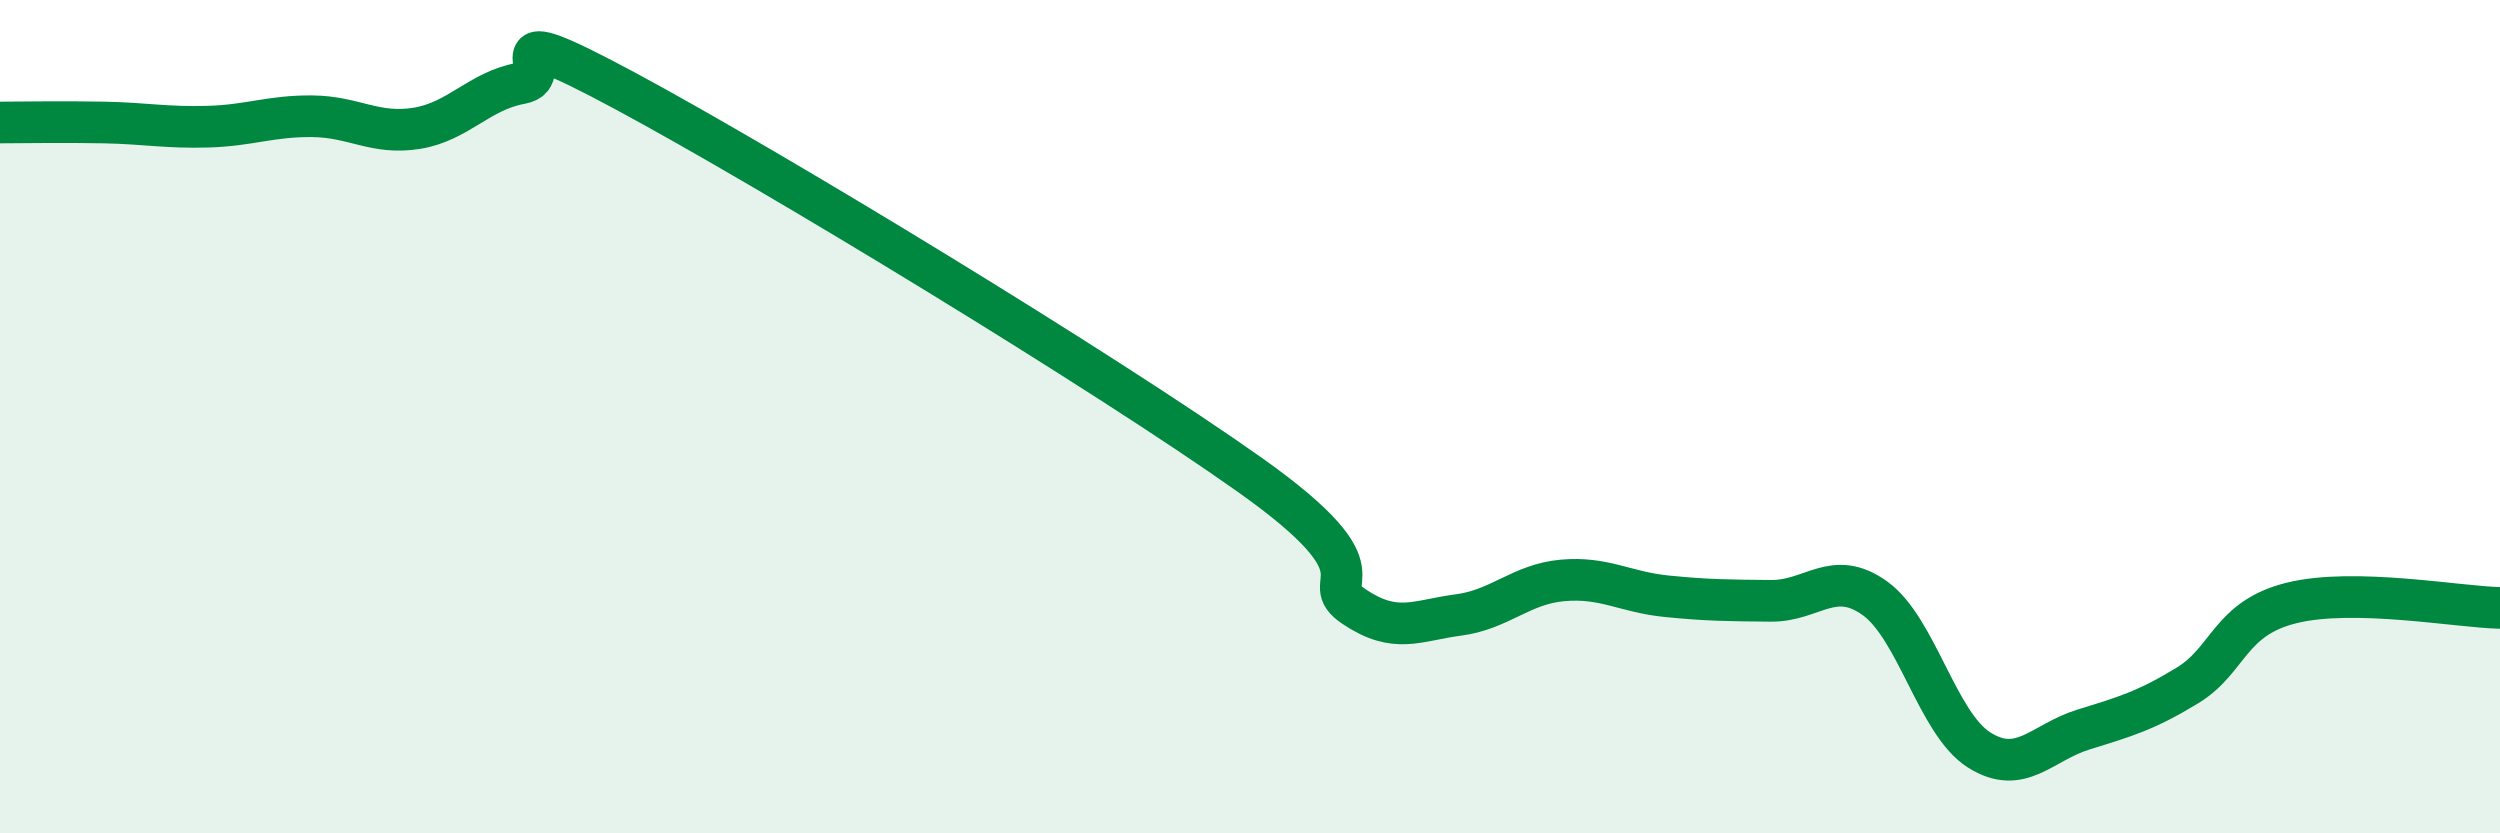
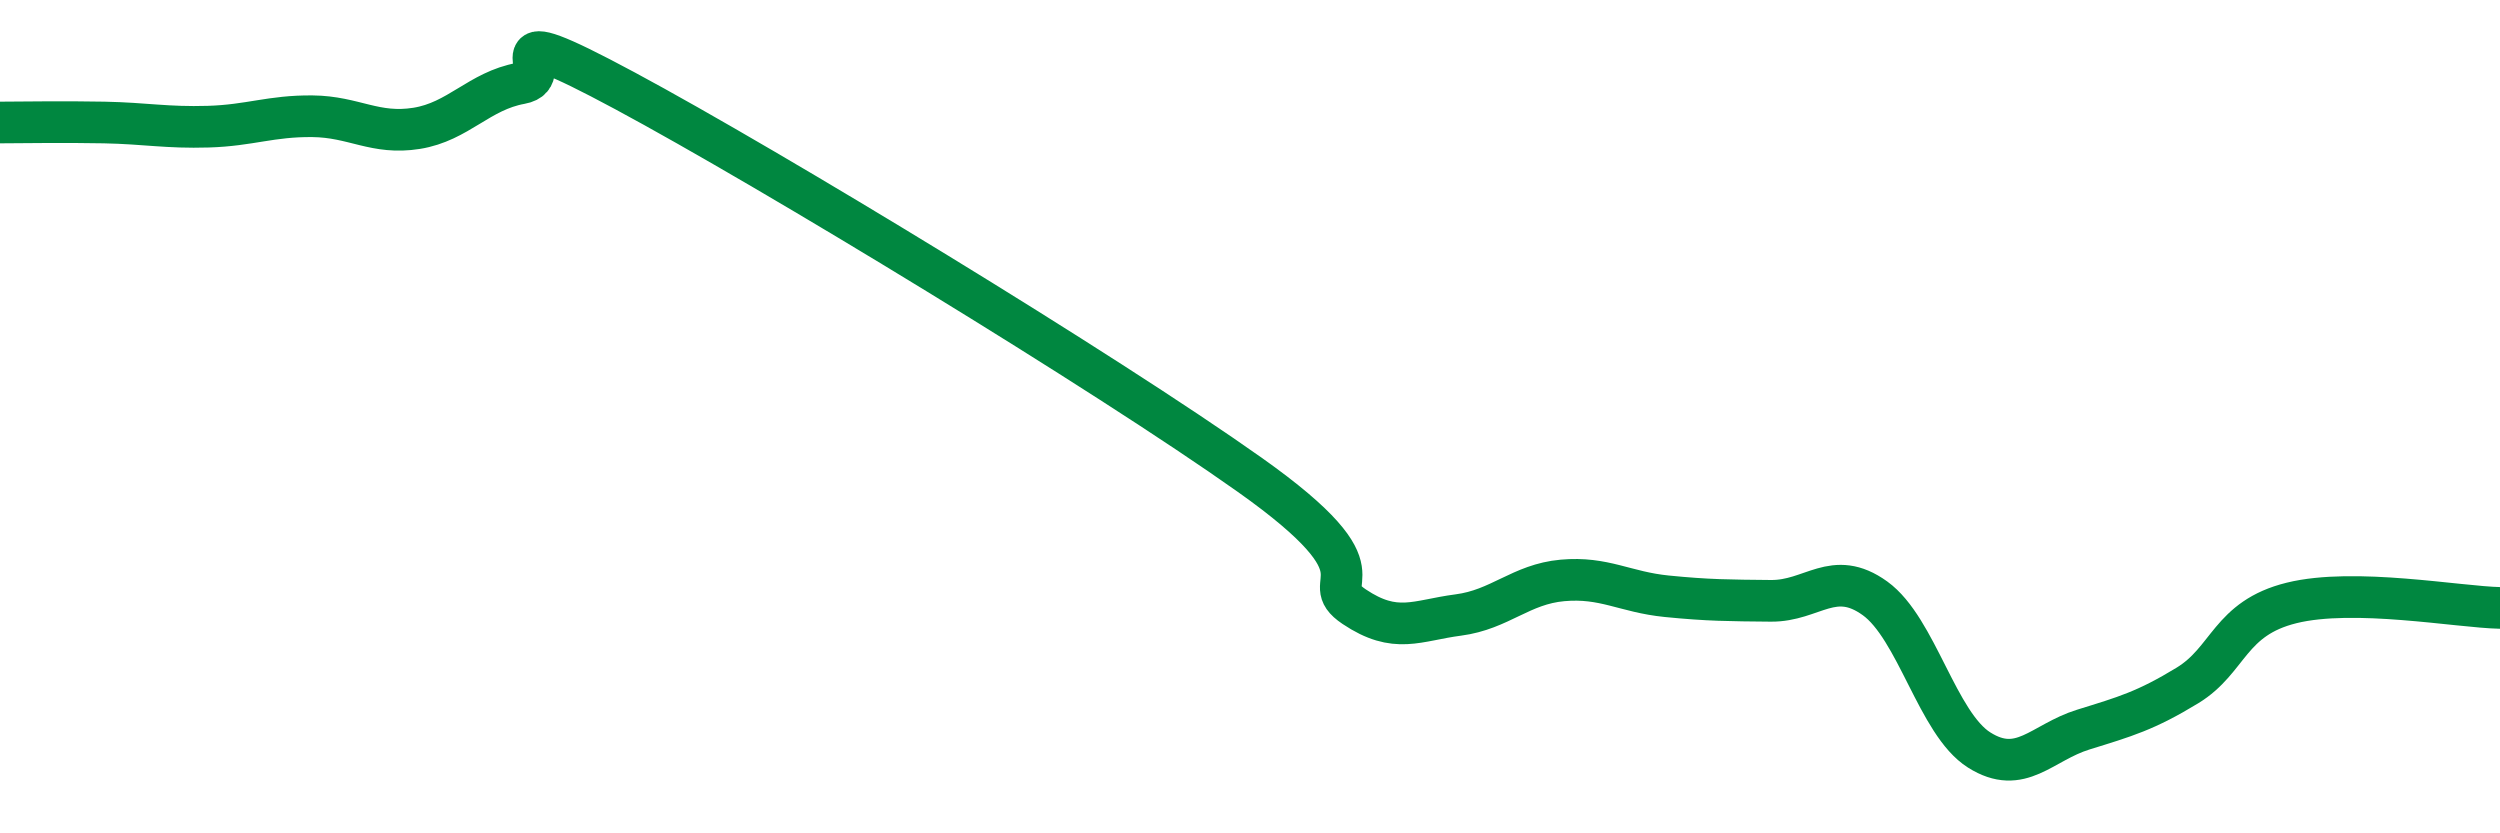
<svg xmlns="http://www.w3.org/2000/svg" width="60" height="20" viewBox="0 0 60 20">
-   <path d="M 0,2.94 C 0.5,2.94 1.5,2.92 2.5,2.94 C 3.5,2.96 4,3.07 5,3.04 C 6,3.01 6.5,2.78 7.5,2.79 C 8.5,2.8 9,3.24 10,3.08 C 11,2.92 11.5,2.18 12.5,2 C 13.5,1.82 11.5,0.3 15,2.18 C 18.5,4.06 26.5,8.92 30,11.4 C 33.5,13.88 31.5,13.89 32.5,14.56 C 33.5,15.23 34,14.89 35,14.76 C 36,14.63 36.5,14.02 37.5,13.93 C 38.5,13.84 39,14.21 40,14.31 C 41,14.41 41.5,14.41 42.5,14.42 C 43.5,14.43 44,13.64 45,14.36 C 46,15.08 46.5,17.37 47.5,18 C 48.5,18.63 49,17.82 50,17.51 C 51,17.2 51.5,17.06 52.5,16.45 C 53.5,15.84 53.5,14.84 55,14.47 C 56.5,14.1 59,14.57 60,14.59L60 20L0 20Z" fill="#008740" opacity="0.1" stroke-linecap="round" stroke-linejoin="round" />
  <path d="M 0,2.94 C 0.5,2.94 1.5,2.92 2.5,2.94 C 3.5,2.96 4,3.07 5,3.04 C 6,3.01 6.5,2.78 7.5,2.79 C 8.5,2.8 9,3.24 10,3.08 C 11,2.92 11.5,2.18 12.5,2 C 13.5,1.82 11.5,0.3 15,2.18 C 18.5,4.06 26.5,8.92 30,11.4 C 33.5,13.88 31.5,13.89 32.5,14.56 C 33.5,15.23 34,14.89 35,14.76 C 36,14.63 36.5,14.02 37.5,13.93 C 38.5,13.84 39,14.21 40,14.31 C 41,14.41 41.5,14.41 42.5,14.42 C 43.5,14.43 44,13.64 45,14.36 C 46,15.08 46.5,17.37 47.5,18 C 48.5,18.63 49,17.82 50,17.51 C 51,17.2 51.5,17.06 52.5,16.45 C 53.5,15.84 53.5,14.84 55,14.47 C 56.5,14.1 59,14.57 60,14.59" stroke="#008740" stroke-width="1" fill="none" stroke-linecap="round" stroke-linejoin="round" />
</svg>